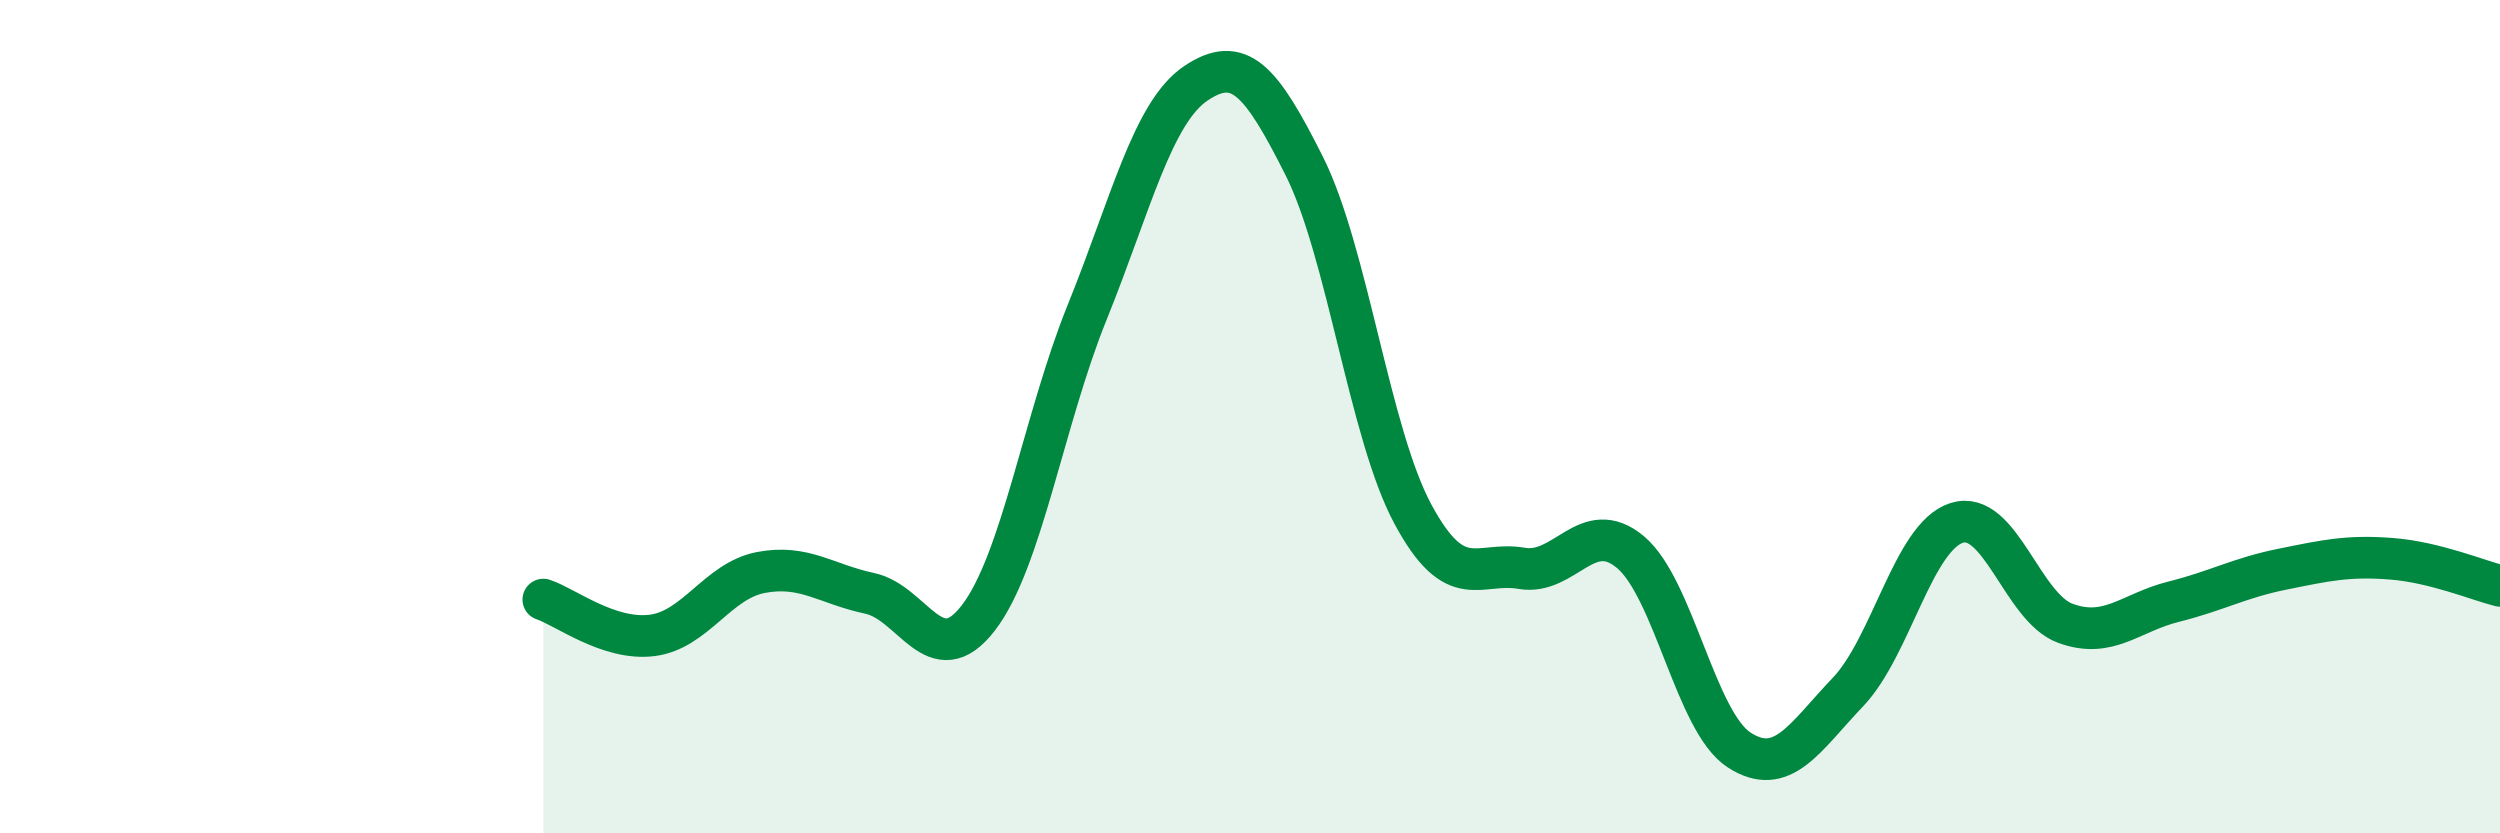
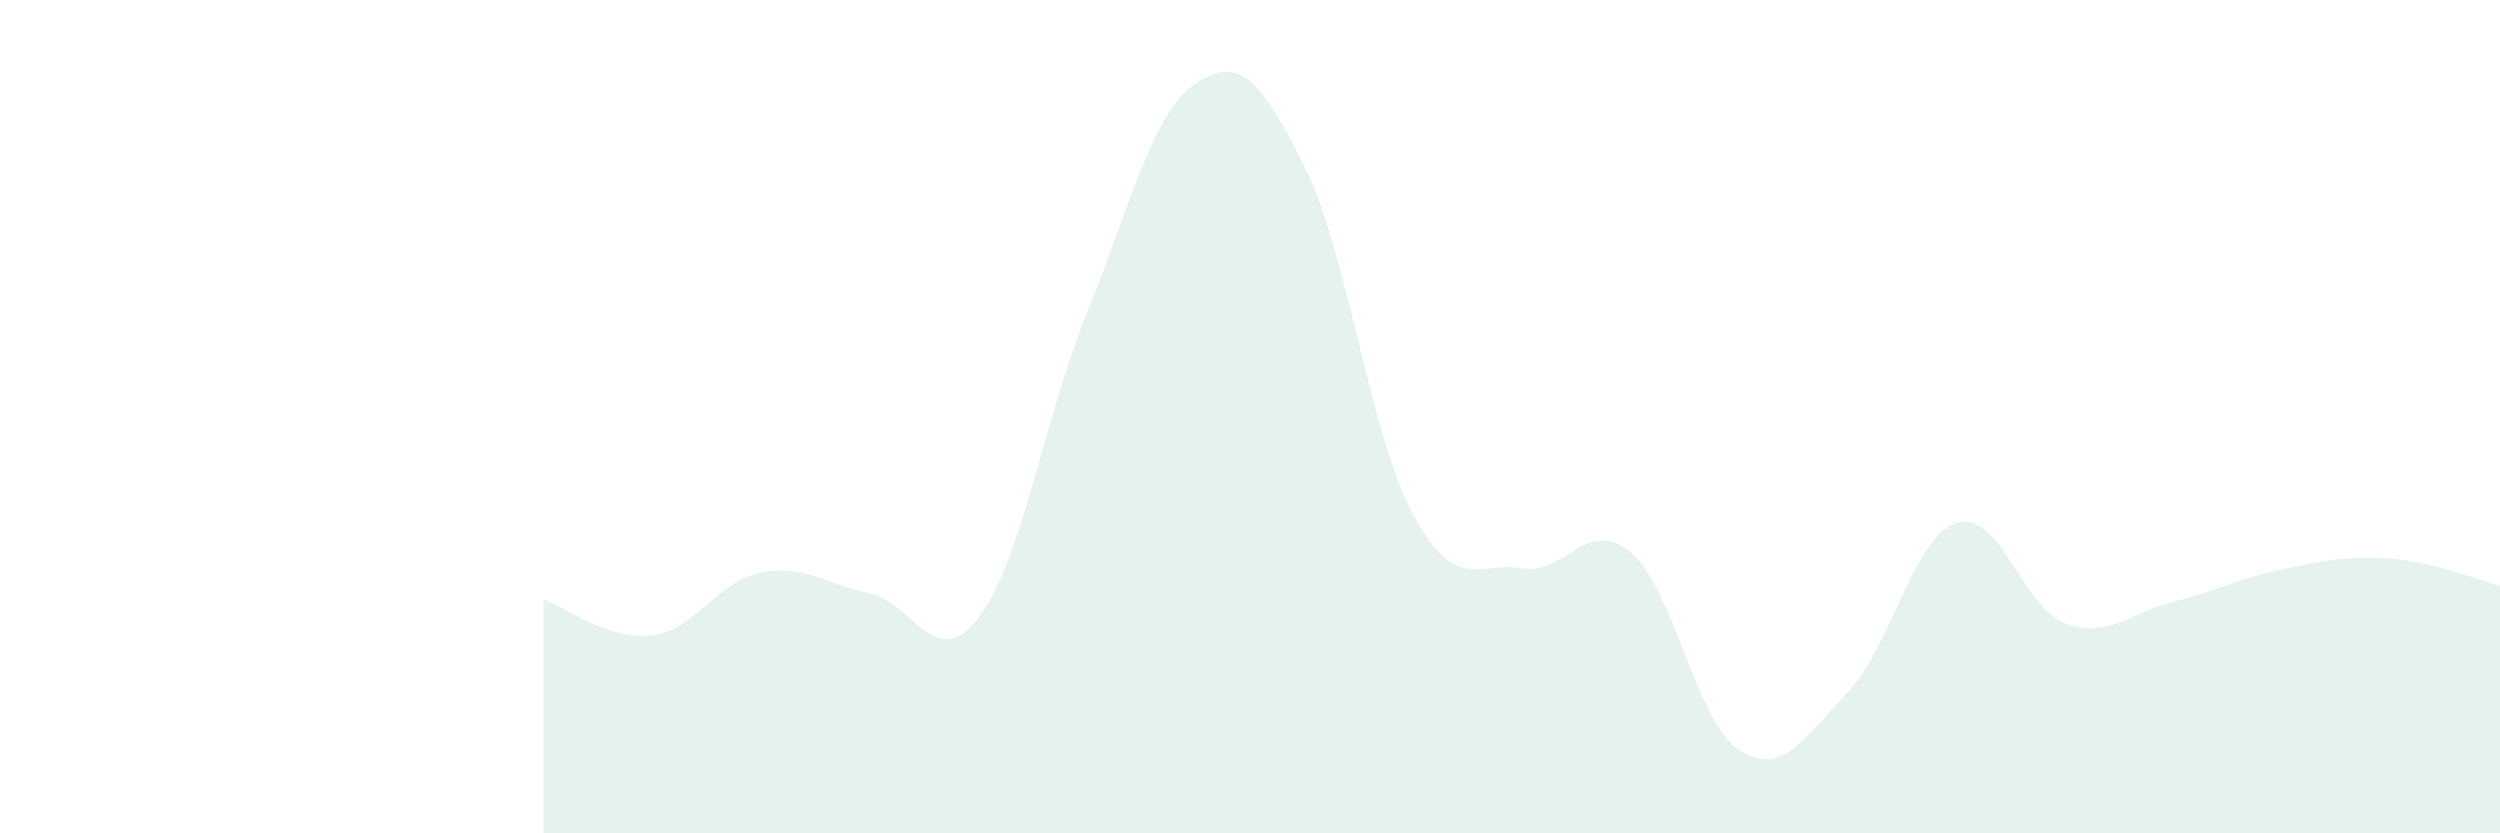
<svg xmlns="http://www.w3.org/2000/svg" width="60" height="20" viewBox="0 0 60 20">
  <path d="M 13.04,14.39 C 13.56,14.56 14.61,15.38 15.65,15.25 C 16.69,15.12 17.22,13.94 18.26,13.74 C 19.3,13.54 19.83,14.02 20.87,14.24 C 21.91,14.46 22.44,16.18 23.48,14.83 C 24.52,13.48 25.05,10.07 26.09,7.5 C 27.13,4.93 27.66,2.7 28.7,2 C 29.74,1.3 30.26,1.91 31.3,3.98 C 32.34,6.05 32.87,10.41 33.91,12.34 C 34.95,14.27 35.48,13.46 36.52,13.64 C 37.56,13.82 38.09,12.38 39.13,13.25 C 40.17,14.12 40.7,17.33 41.74,18 C 42.78,18.67 43.31,17.7 44.35,16.61 C 45.39,15.52 45.92,12.88 46.96,12.55 C 48,12.22 48.53,14.58 49.57,14.96 C 50.61,15.34 51.13,14.7 52.17,14.44 C 53.21,14.18 53.74,13.87 54.78,13.66 C 55.82,13.45 56.35,13.33 57.39,13.41 C 58.43,13.49 59.48,13.93 60,14.06L60 20L13.04 20Z" fill="#008740" opacity="0.1" stroke-linecap="round" stroke-linejoin="round" />
-   <path d="M 13.04,14.39 C 13.56,14.56 14.61,15.38 15.65,15.25 C 16.69,15.12 17.22,13.94 18.26,13.74 C 19.3,13.54 19.83,14.02 20.87,14.24 C 21.91,14.46 22.44,16.18 23.48,14.83 C 24.52,13.48 25.05,10.07 26.09,7.5 C 27.13,4.93 27.66,2.7 28.7,2 C 29.74,1.3 30.26,1.91 31.3,3.98 C 32.34,6.05 32.87,10.41 33.91,12.34 C 34.95,14.27 35.48,13.46 36.52,13.64 C 37.56,13.82 38.09,12.38 39.13,13.25 C 40.17,14.12 40.7,17.33 41.74,18 C 42.78,18.67 43.31,17.7 44.35,16.61 C 45.39,15.52 45.92,12.88 46.96,12.55 C 48,12.22 48.53,14.58 49.57,14.96 C 50.61,15.34 51.13,14.7 52.17,14.44 C 53.21,14.18 53.74,13.87 54.78,13.66 C 55.82,13.45 56.35,13.33 57.39,13.41 C 58.43,13.49 59.48,13.93 60,14.06" stroke="#008740" stroke-width="1" fill="none" stroke-linecap="round" stroke-linejoin="round" />
</svg>